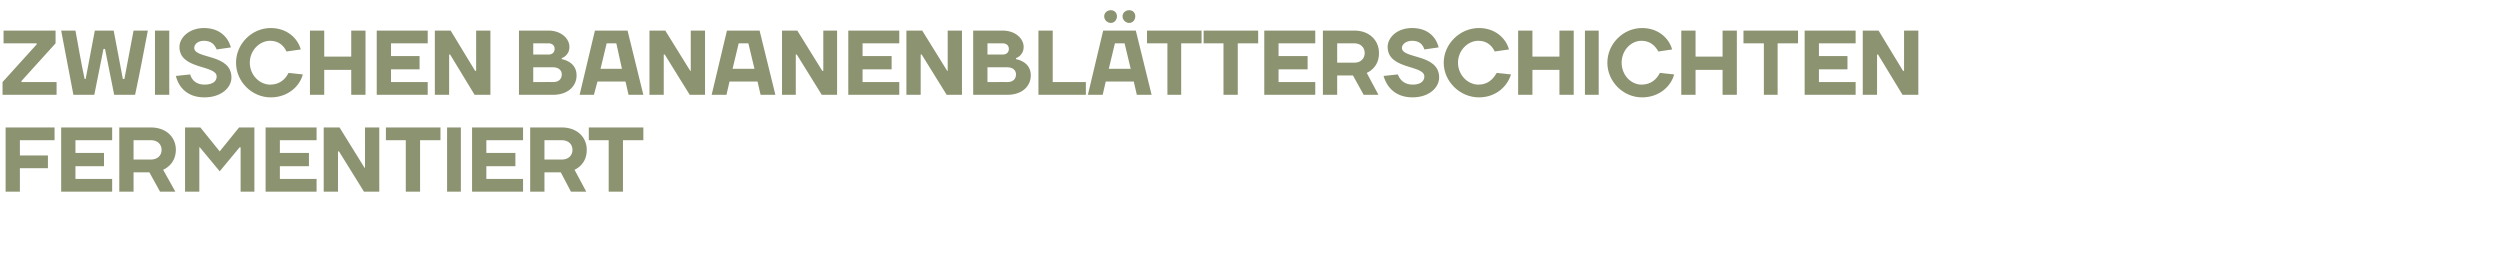
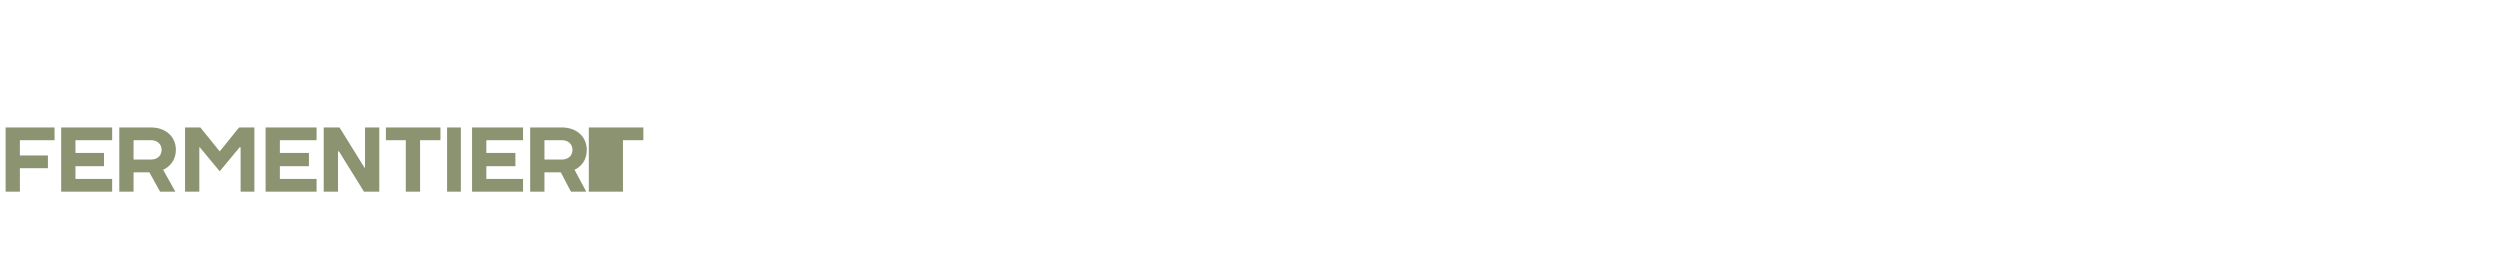
<svg xmlns="http://www.w3.org/2000/svg" version="1.1" width="490.4px" height="50.1px" viewBox="0 -6 490.4 50.1" style="top:-6px">
  <desc>ZWISCHEN BANANENBL TTERSCHICHTEN FERMENTIERT</desc>
  <defs />
  <g id="Polygon19512">
-     <path d="m3.9 31.6H1.1V19h9.6v2.5H3.9v3h5.5v2.5H3.9v4.6zM22 29.1v2.5h-10V19h10v2.5h-7.2v2.5h5.6v2.6h-5.6v2.5h7.2zm4.2-1.3v3.8h-2.8V19h6.2c3 0 4.9 1.9 4.9 4.4c-.03 2.98-2.5 3.9-2.5 3.9l2.4 4.3h-3c-.7-1.3-1.4-2.5-2.1-3.8c.04.02-3.1 0-3.1 0zm3.4-2.5c1.3 0 2.1-.8 2.1-1.9c0-1.1-.8-1.9-2.1-1.9c.01.02-3.4 0-3.4 0v3.8h3.4zm9.6-2.4h-.1v8.7h-2.8V19h3l3.8 4.7l3.8-4.7h3v12.6h-2.7v-8.7h-.2l-3.9 4.7l-3.9-4.7zm22.9 6.2v2.5h-10V19h10v2.5h-7.2v2.5h5.7v2.6h-5.7v2.5h7.2zm9.4-2.2h.1V19h2.8v12.6h-3l-4.9-7.9h-.2v7.9h-2.8V19h3.1l4.9 7.9zm4.2-5.4V19h10.7v2.5h-4v10.1h-2.8V21.5h-3.9zm14.7 10.1h-2.7V19h2.7v12.6zm12.2-2.5v2.5h-10V19h10v2.5h-7.2v2.5h5.7v2.6h-5.7v2.5h7.2zm4.2-1.3v3.8H104V19h6.2c3 0 4.9 1.9 4.9 4.4c.01 2.98-2.4 3.9-2.4 3.9l2.3 4.3h-3c-.7-1.3-1.3-2.5-2-3.8c-.02.02-3.2 0-3.2 0zm3.4-2.5c1.3 0 2.1-.8 2.1-1.9c0-1.1-.8-1.9-2.1-1.9c.05.02-3.4 0-3.4 0v3.8h3.4zm5.3-3.8V19h10.7v2.5h-4v10.1h-2.8V21.5h-3.9z" stroke="none" fill="#8b9370" />
+     <path d="m3.9 31.6H1.1V19h9.6v2.5H3.9v3h5.5v2.5H3.9v4.6zM22 29.1v2.5h-10V19h10v2.5h-7.2v2.5h5.6v2.6h-5.6v2.5h7.2zm4.2-1.3v3.8h-2.8V19h6.2c3 0 4.9 1.9 4.9 4.4c-.03 2.98-2.5 3.9-2.5 3.9l2.4 4.3h-3c-.7-1.3-1.4-2.5-2.1-3.8c.04.02-3.1 0-3.1 0zm3.4-2.5c1.3 0 2.1-.8 2.1-1.9c0-1.1-.8-1.9-2.1-1.9c.01.02-3.4 0-3.4 0v3.8h3.4zm9.6-2.4h-.1v8.7h-2.8V19h3l3.8 4.7l3.8-4.7h3v12.6h-2.7v-8.7h-.2l-3.9 4.7l-3.9-4.7zm22.9 6.2v2.5h-10V19h10v2.5h-7.2v2.5h5.7v2.6h-5.7v2.5h7.2zm9.4-2.2h.1V19h2.8v12.6h-3l-4.9-7.9h-.2v7.9h-2.8V19h3.1l4.9 7.9zm4.2-5.4V19h10.7v2.5h-4v10.1h-2.8V21.5h-3.9zm14.7 10.1h-2.7V19h2.7v12.6zm12.2-2.5v2.5h-10V19h10v2.5h-7.2v2.5h5.7v2.6h-5.7v2.5h7.2zm4.2-1.3v3.8H104V19h6.2c3 0 4.9 1.9 4.9 4.4c.01 2.98-2.4 3.9-2.4 3.9l2.3 4.3h-3c-.7-1.3-1.3-2.5-2-3.8c-.02.02-3.2 0-3.2 0zm3.4-2.5c1.3 0 2.1-.8 2.1-1.9c0-1.1-.8-1.9-2.1-1.9c.05.02-3.4 0-3.4 0v3.8h3.4zm5.3-3.8V19h10.7v2.5h-4v10.1h-2.8h-3.9z" stroke="none" fill="#8b9370" />
  </g>
  <g id="Polygon19511">
-     <path d="m.5 10.1l6.7-7.4v-.2H.7V0h10.2v2.5L4.2 9.9v.2h6.9v2.5H.5v-2.5zM18.6 0h3.7l1.8 9.5s.29-.05.3 0L26.2 0h2.8c-.8 4.2-1.6 8.4-2.5 12.6h-4.1l-1.8-9h-.3l-1.8 9h-4.1L12 0h2.8c.6 3.2 1.1 6.3 1.8 9.5c-.04-.05.2 0 .2 0L18.6 0zm14.6 12.6h-2.8V0h2.8v12.6zm2-9.4c0-1.8 1.9-3.7 4.8-3.7c3 0 4.7 1.7 5.3 3.8l-2.8.4C42.1 2.7 41.4 2 40 2c-1.2 0-1.9.7-1.9 1.4c0 2.2 7.3 1.1 7.3 5.8c0 2-2 3.9-5.3 3.9c-3.2 0-5-1.8-5.6-4.2l2.8-.3c.3 1.1 1.2 2 2.8 2c1.7 0 2.4-.7 2.4-1.6c0-2.3-7.3-1.3-7.3-5.8zm11.1 3.1c0-3.7 3.1-6.8 6.8-6.8c3.2 0 5.3 2 5.9 4.2l-2.8.4C55.7 3 54.7 2 53 2c-2.1 0-4 1.9-4 4.3c0 2.4 1.9 4.3 4 4.3c1.9 0 3-1.1 3.6-2.3l2.8.3c-.6 2.3-2.9 4.5-6.3 4.5c-3.7 0-6.8-3.1-6.8-6.8zM60.8 0h2.8v5.1h5.3V0h2.8v12.6h-2.8V7.7h-5.3v4.9h-2.8V0zm23.1 10.1v2.5h-10V0h10v2.5h-7.2v2.5h5.6v2.6h-5.6v2.5h7.2zm9.3-2.2h.2V0h2.8v12.6h-3.1l-4.8-7.9h-.2v7.9h-2.8V0h3.1l4.8 7.9zM107.6 0c2.5 0 4.1 1.6 4.1 3.2c-.01 1.75-1.5 2.2-1.5 2.2v.2s2.93.43 2.9 3.2c0 2.1-1.7 3.8-4.6 3.8h-6.7V0h5.8zm.9 10.1c1.1 0 1.7-.6 1.7-1.5c0-.8-.6-1.4-1.7-1.4h-3.9v2.9s3.94-.02 3.9 0zm-3.9-7.6v2.2s3.04-.02 3 0c.8 0 1.2-.5 1.2-1.1c0-.6-.4-1.1-1.2-1.1c.04.02-3 0-3 0zM116.7 0h6.4l3.1 12.6h-2.9l-.6-2.6h-5.5l-.7 2.6h-2.8l3-12.6zm1.1 7.5h4.2l-1.1-5H119l-1.2 5zm17.6.4h.1V0h2.8v12.6h-3l-4.9-7.9h-.2v7.9h-2.8V0h3.1l4.9 7.9zm7.2-7.9h6.4l3.1 12.6h-2.9l-.6-2.6h-5.5l-.6 2.6h-2.9l3-12.6zm1.1 7.5h4.3l-1.2-5h-1.9l-1.2 5zm17.6.4h.2V0h2.7v12.6h-3l-4.9-7.9h-.2v7.9h-2.7V0h3l4.9 7.9zm15.1 2.2v2.5h-10V0h10v2.5h-7.2v2.5h5.7v2.6h-5.7v2.5h7.2zm9.4-2.2h.1V0h2.8v12.6h-3l-4.9-7.9h-.2v7.9h-2.8V0h3.1l4.9 7.9zM196.7 0c2.5 0 4.1 1.6 4.1 3.2c-.01 1.75-1.5 2.2-1.5 2.2v.2s2.93.43 2.9 3.2c0 2.1-1.7 3.8-4.6 3.8h-6.7V0h5.8zm.9 10.1c1.1 0 1.7-.6 1.7-1.5c0-.8-.6-1.4-1.7-1.4h-3.9v2.9s3.94-.02 3.9 0zm-3.9-7.6v2.2s3.04-.02 3 0c.8 0 1.2-.5 1.2-1.1c0-.6-.4-1.1-1.2-1.1c.04.02-3 0-3 0zm12.8 7.6h6.5v2.5h-9.3V0h2.8v10.1zM216.4 0h6.4l3.1 12.6H223l-.6-2.6h-5.5l-.6 2.6h-2.9l3-12.6zm1.1 7.5h4.3l-1.2-5h-1.9l-1.2 5zm.4-11.5c.7 0 1.2.5 1.2 1.2c0 .7-.5 1.3-1.2 1.3c-.7 0-1.3-.6-1.3-1.3c0-.7.6-1.2 1.3-1.2zm3.6 0c.7 0 1.2.5 1.2 1.2c0 .7-.5 1.3-1.2 1.3c-.7 0-1.3-.6-1.3-1.3c0-.7.6-1.2 1.3-1.2zm3.5 6.5V0h10.7v2.5h-4v10.1H229V2.5h-4zm11.1 0V0h10.7v2.5h-4v10.1H240V2.5h-3.9zm21.9 7.6v2.5h-10V0h10v2.5h-7.2v2.5h5.7v2.6h-5.7v2.5h7.2zm4.3-1.3v3.8h-2.8V0h6.2c2.9 0 4.8 1.9 4.8 4.4c.04 2.98-2.4 3.9-2.4 3.9l2.3 4.3h-2.9c-.7-1.3-1.4-2.5-2.1-3.8c.01.02-3.1 0-3.1 0zm3.4-2.5c1.2 0 2-.8 2-1.9c0-1.1-.8-1.9-2-1.9c-.02.02-3.4 0-3.4 0v3.8h3.4zm6.5-3.1c0-1.8 1.8-3.7 4.8-3.7c3 0 4.7 1.7 5.2 3.8l-2.8.4c-.3-1-1-1.7-2.4-1.7c-1.2 0-2 .7-2 1.4c0 2.2 7.3 1.1 7.3 5.8c0 2-2 3.9-5.2 3.9c-3.2 0-5-1.8-5.7-4.2l2.8-.3c.4 1.1 1.3 2 2.9 2c1.6 0 2.3-.7 2.3-1.6c0-2.3-7.2-1.3-7.2-5.8zm11 3.1c0-3.7 3.2-6.8 6.9-6.8c3.2 0 5.3 2 5.9 4.2l-2.8.4C292.7 3 291.7 2 290 2c-2.1 0-4 1.9-4 4.3c0 2.4 1.9 4.3 4 4.3c1.9 0 2.9-1.1 3.6-2.3l2.8.3c-.7 2.3-2.9 4.5-6.3 4.5c-3.7 0-6.9-3.1-6.9-6.8zM297.8 0h2.8v5.1h5.3V0h2.8v12.6h-2.8V7.7h-5.3v4.9h-2.8V0zm15.8 12.6h-2.7V0h2.7v12.6zm1.7-6.3c0-3.7 3.1-6.8 6.8-6.8c3.2 0 5.3 2 5.9 4.2l-2.7.4C324.7 3 323.7 2 322 2c-2.1 0-3.9 1.9-3.9 4.3c0 2.4 1.8 4.3 3.9 4.3c1.9 0 3-1.1 3.6-2.3l2.8.3c-.6 2.3-2.9 4.5-6.3 4.5c-3.7 0-6.8-3.1-6.8-6.8zM329.8 0h2.8v5.1h5.3V0h2.8v12.6h-2.8V7.7h-5.3v4.9h-2.8V0zM342 2.5V0h10.7v2.5h-4v10.1H346V2.5h-4zm22 7.6v2.5h-10V0h10v2.5h-7.2v2.5h5.6v2.6h-5.6v2.5h7.2zm9.3-2.2h.2V0h2.8v12.6h-3.1l-4.8-7.9h-.2v7.9h-2.8V0h3.1l4.8 7.9z" stroke="none" fill="#8b9370" />
-   </g>
+     </g>
</svg>